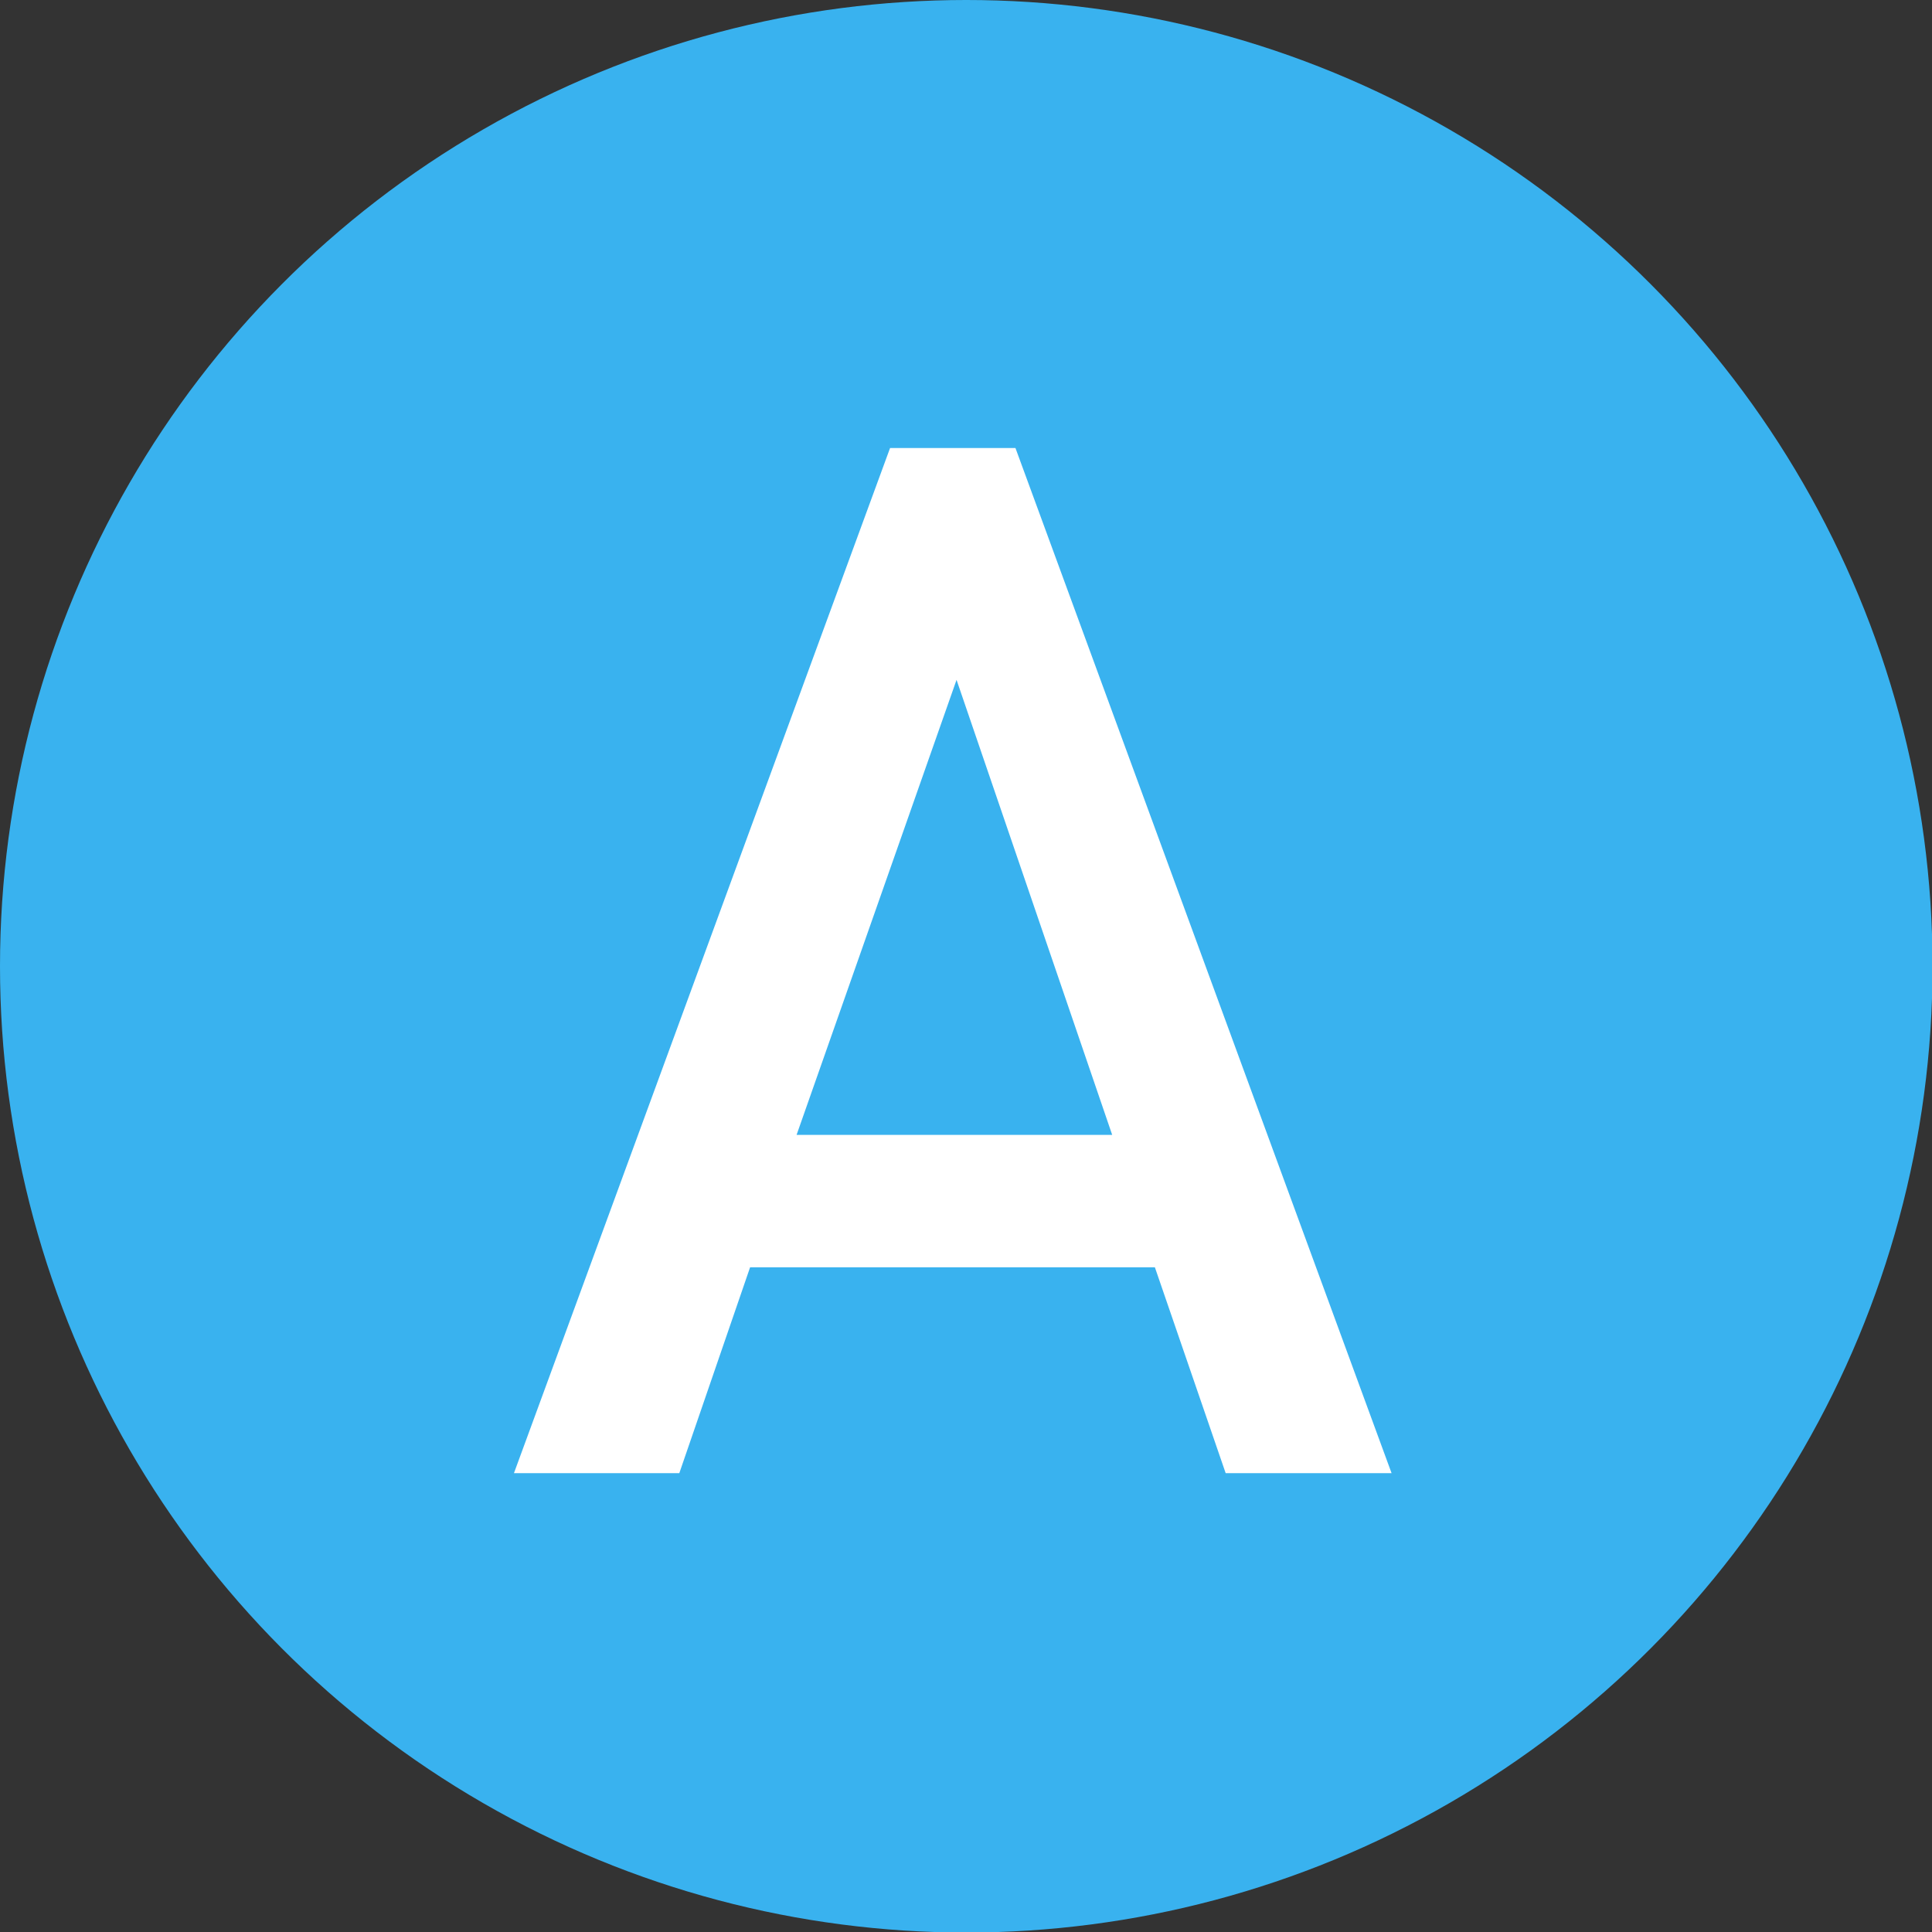
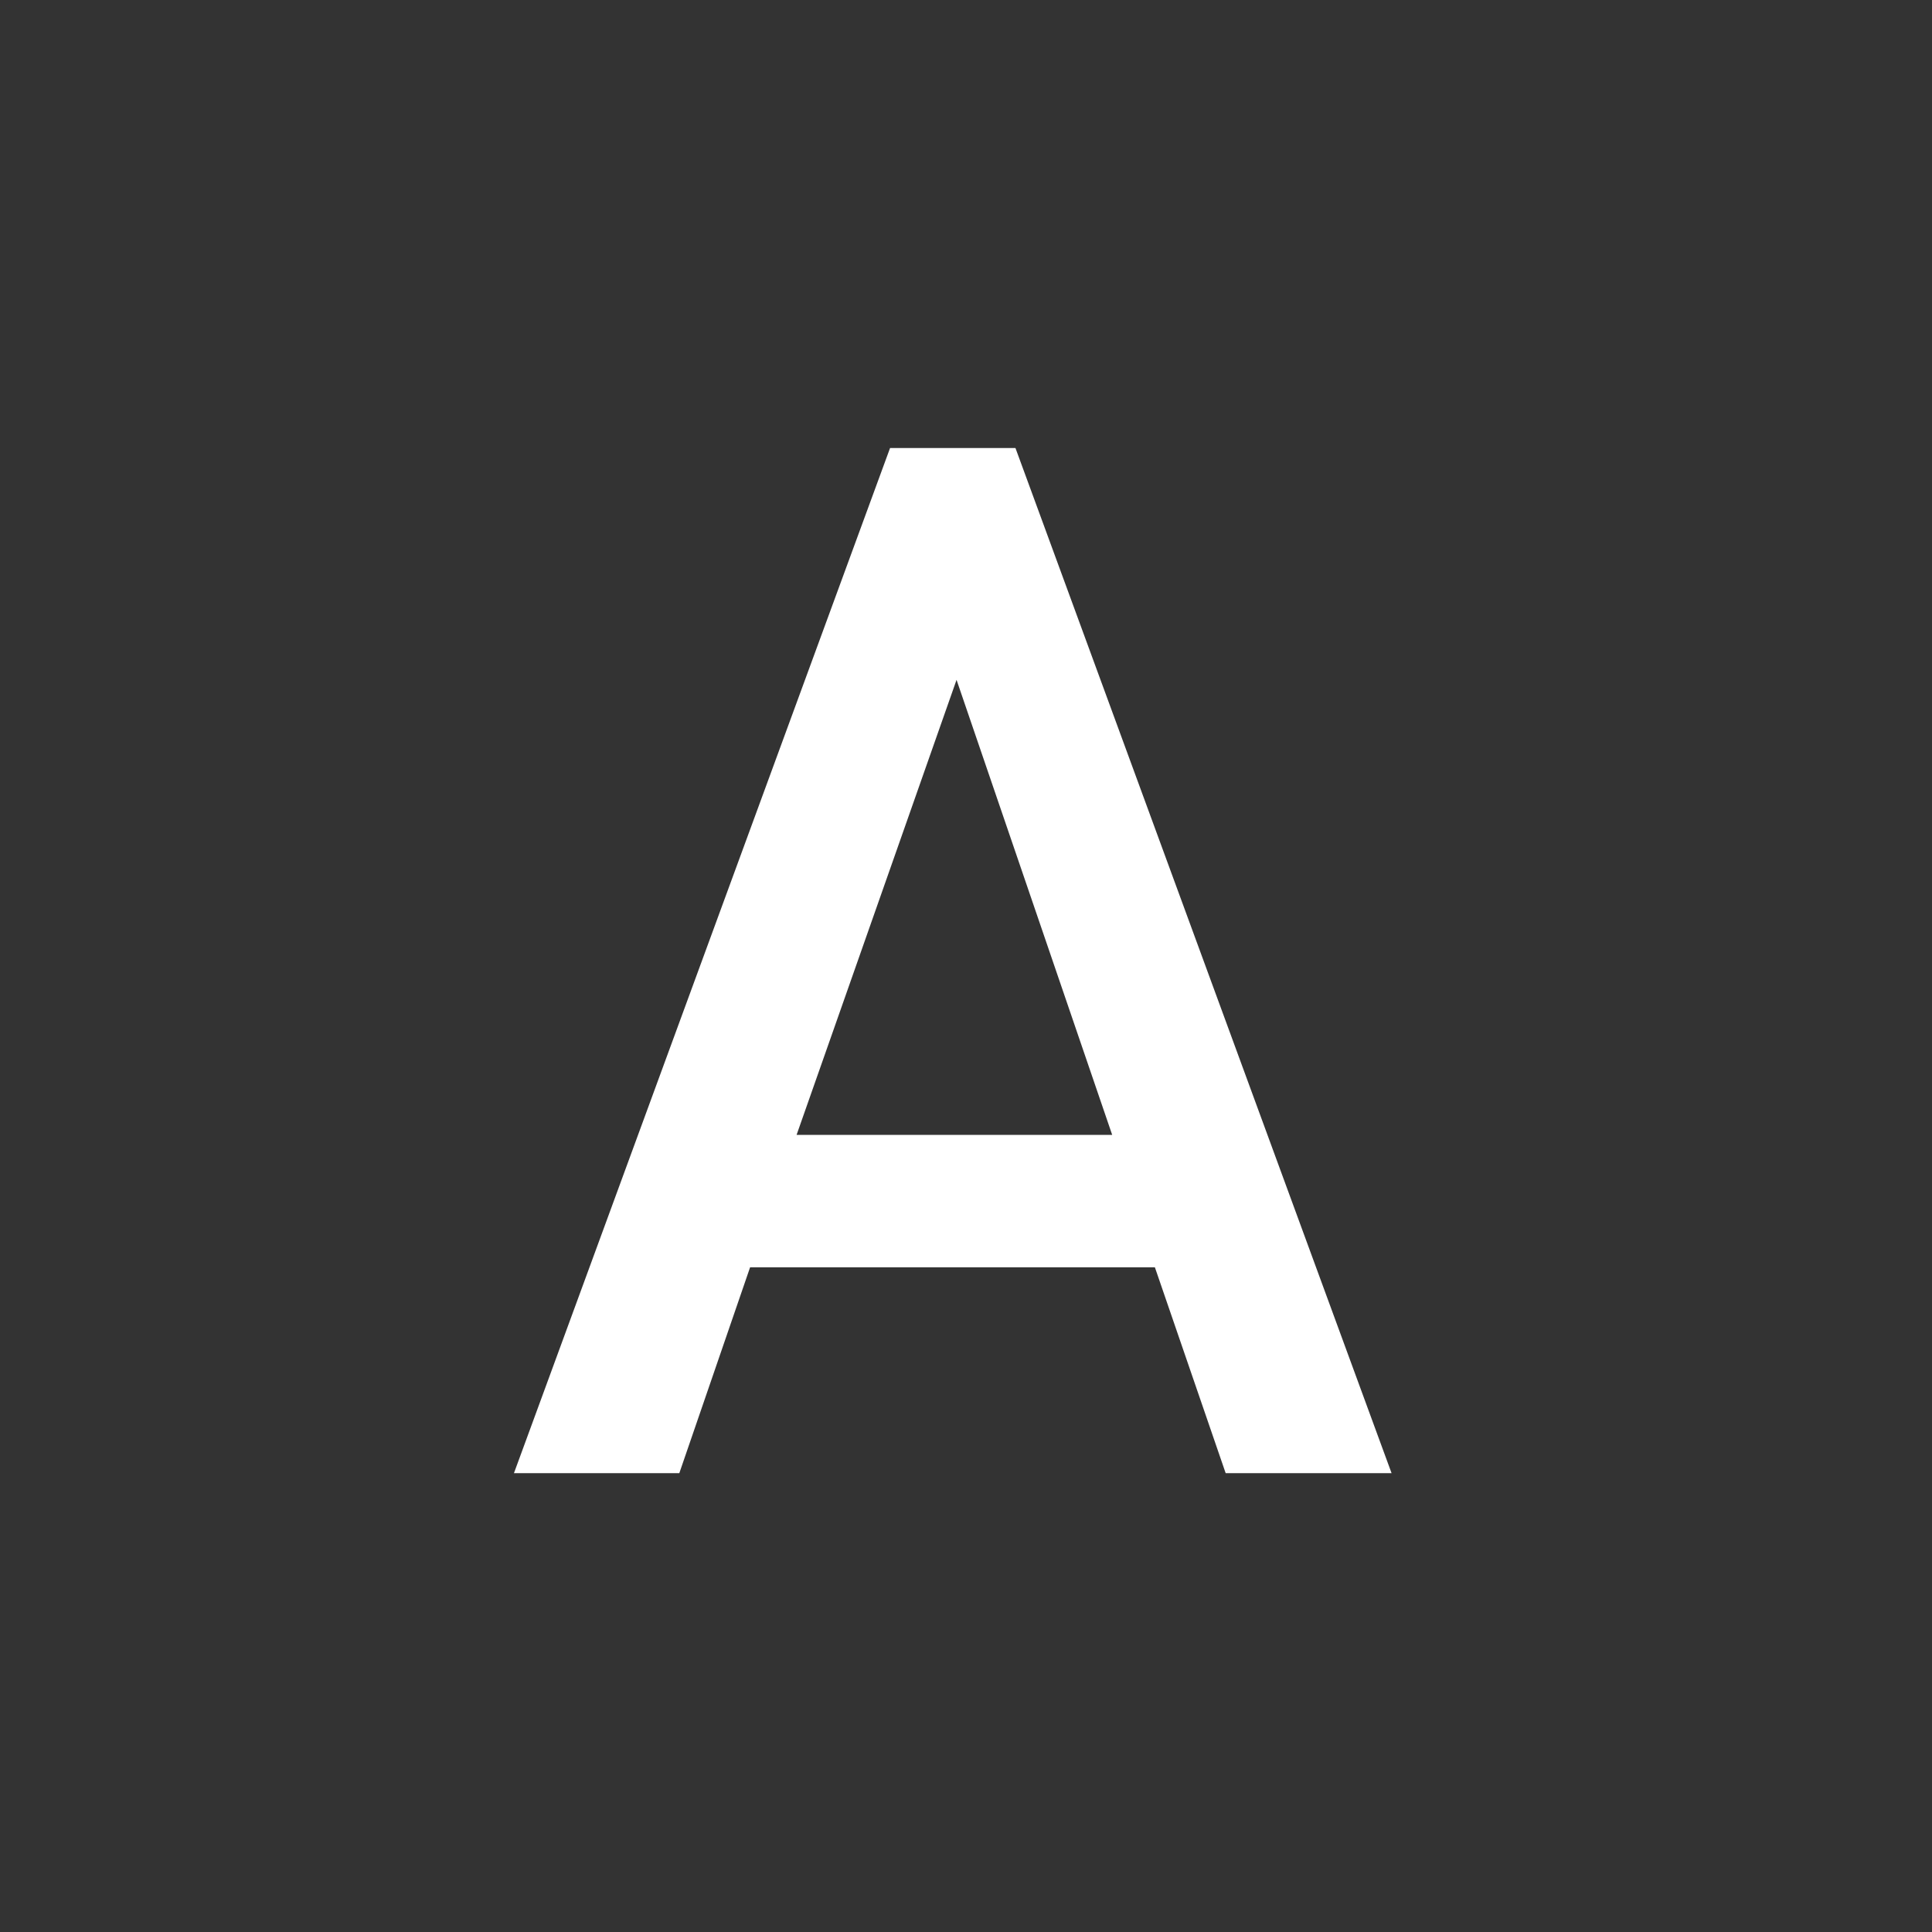
<svg xmlns="http://www.w3.org/2000/svg" width="35.75" height="35.75" viewBox="0 0 35.75 35.75">
  <rect x="0" y="0" width="35.75" height="35.75" fill="#333333" stroke="none" />
  <defs>
    <style>
      .d {
        fill: #fff;
      }

      .e {
        fill: #39b2ef;
      }
    </style>
  </defs>
  <g id="a" data-name="レイヤー 1" />
  <g id="b" data-name="レイヤー 2">
    <g id="c" data-name="レイヤー 1">
      <g>
-         <circle class="e" cx="17.88" cy="17.88" r="17.88" />
        <path class="d" d="M22.68,27.26l-1.31-3.81h-7.49l-1.31,3.81h-3.06l6.96-18.97h2.32l6.96,18.97h-3.06Zm-4.98-14.68l-2.96,8.42h5.84l-2.88-8.42Z" />
      </g>
    </g>
  </g>
</svg>